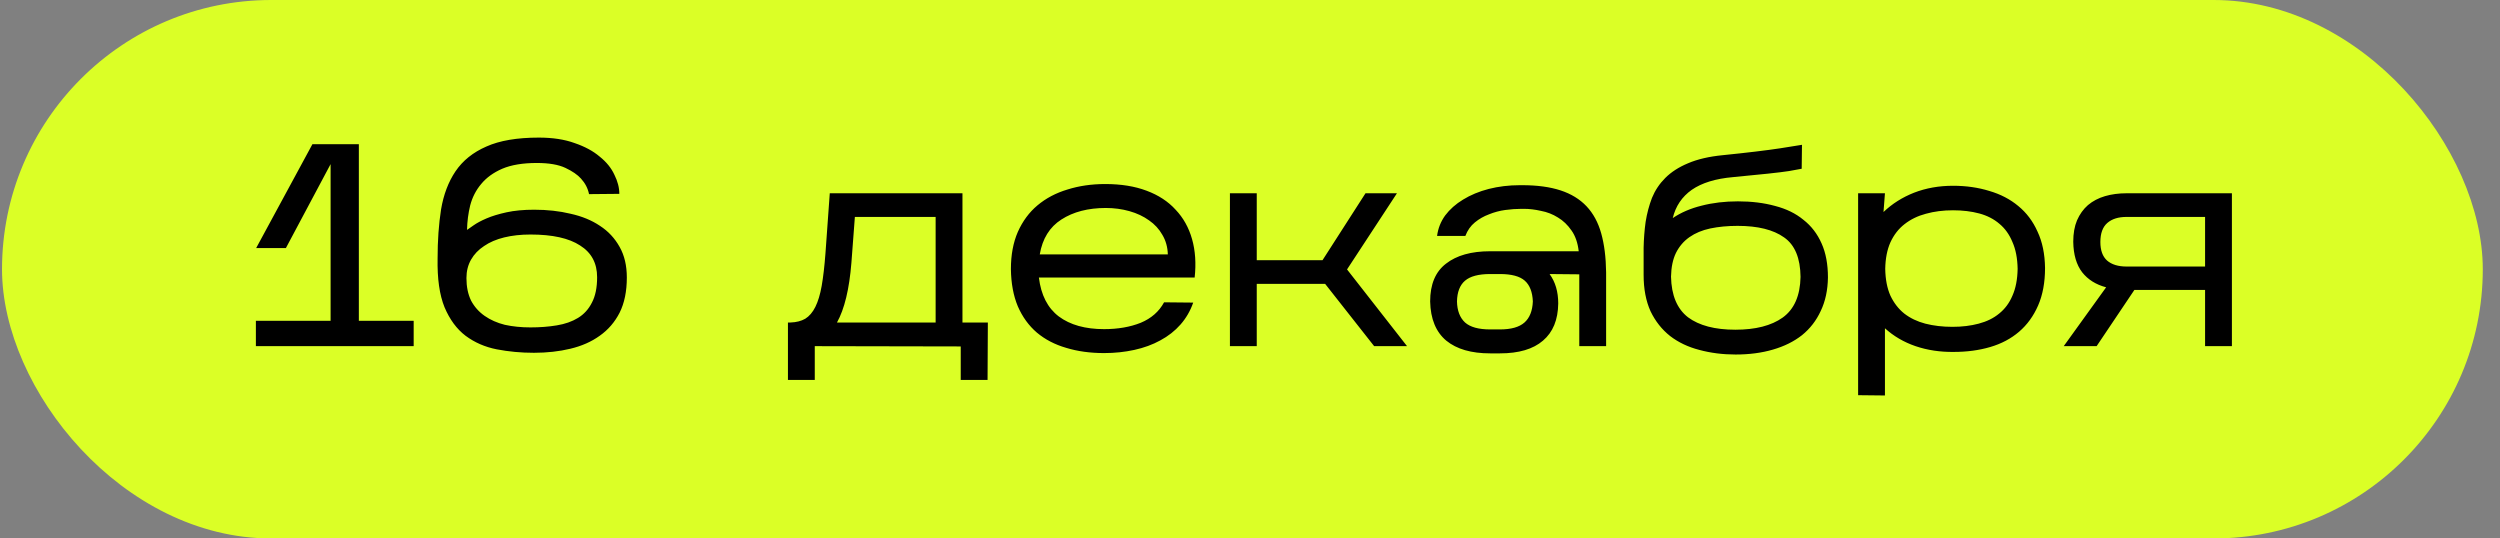
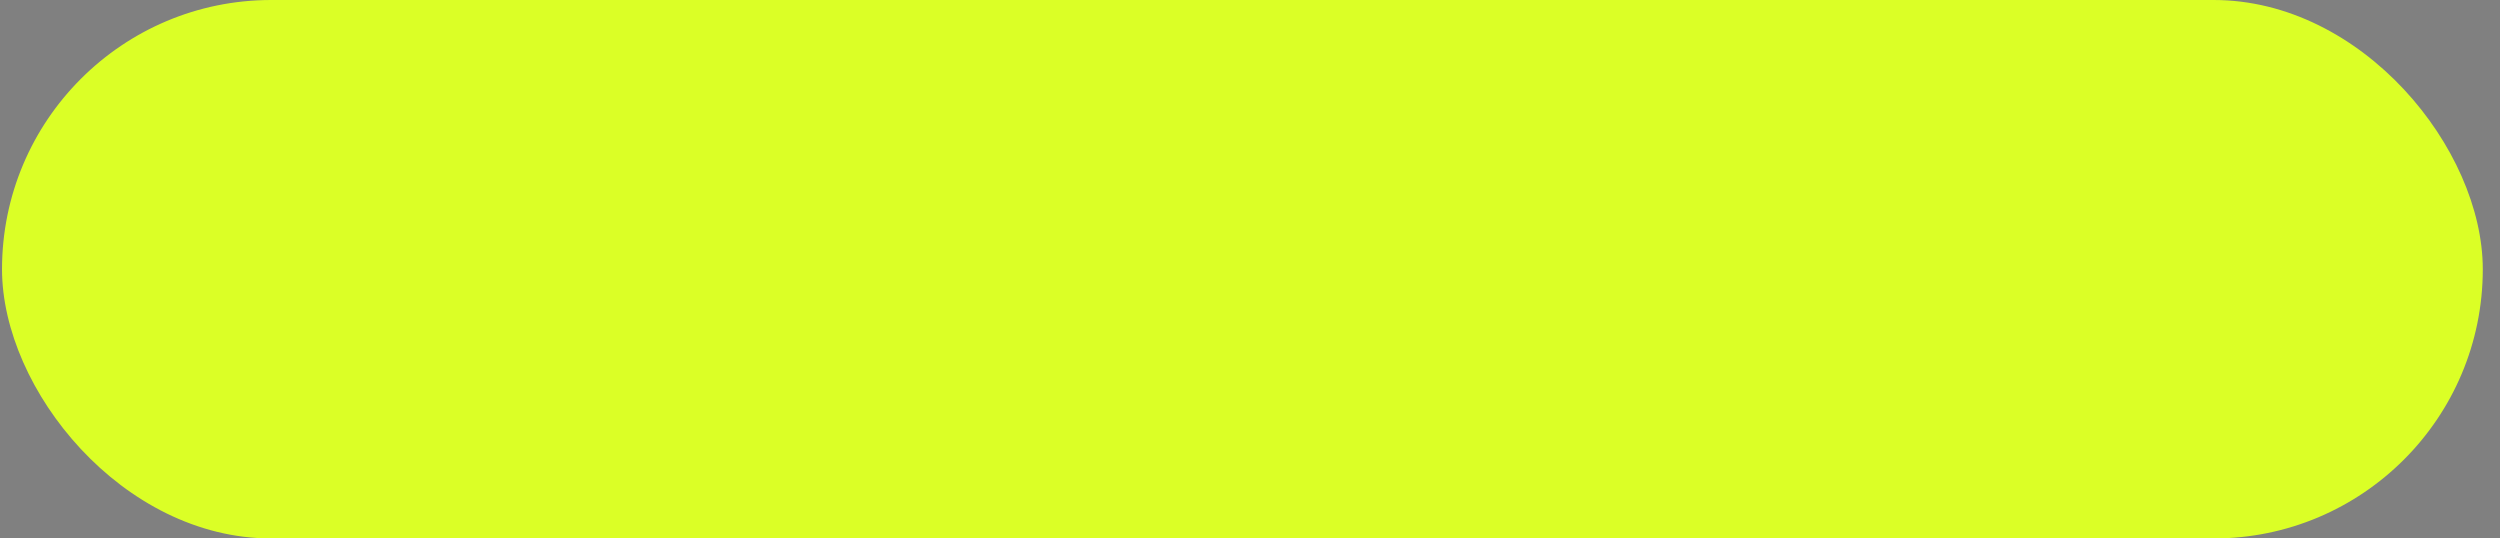
<svg xmlns="http://www.w3.org/2000/svg" width="130" height="28" viewBox="0 0 130 28" fill="none">
  <rect x="0" y="0" width="130" height="28" fill="#808080" stroke="none" />
  <rect x="0.105" width="129" height="28" rx="14" fill="#DBFF26" />
-   <path d="M21.511 16.68V18H13.306V16.68H17.191V8.535L14.866 12.9H13.32L16.245 7.5H18.66V16.68H21.511ZM32.595 14.43C32.595 15.15 32.47 15.76 32.22 16.26C31.97 16.75 31.625 17.15 31.185 17.46C30.755 17.77 30.245 17.995 29.655 18.135C29.075 18.275 28.445 18.345 27.765 18.345C27.095 18.345 26.45 18.285 25.83 18.165C25.22 18.045 24.68 17.81 24.21 17.46C23.75 17.11 23.385 16.615 23.115 15.975C22.855 15.335 22.735 14.49 22.755 13.44C22.755 12.51 22.815 11.66 22.935 10.89C23.065 10.12 23.315 9.46 23.685 8.91C24.065 8.35 24.6 7.92 25.29 7.62C25.98 7.31 26.89 7.155 28.02 7.155C28.74 7.155 29.36 7.25 29.88 7.44C30.41 7.62 30.845 7.855 31.185 8.145C31.535 8.425 31.79 8.74 31.95 9.09C32.12 9.43 32.205 9.76 32.205 10.08L30.63 10.095C30.57 9.795 30.43 9.525 30.21 9.285C30.03 9.085 29.76 8.9 29.4 8.73C29.04 8.56 28.545 8.475 27.915 8.475C27.185 8.475 26.585 8.575 26.115 8.775C25.655 8.975 25.29 9.24 25.02 9.57C24.75 9.89 24.56 10.26 24.45 10.68C24.35 11.09 24.295 11.515 24.285 11.955C24.355 11.905 24.47 11.825 24.63 11.715C24.8 11.595 25.025 11.475 25.305 11.355C25.585 11.235 25.93 11.13 26.34 11.04C26.75 10.95 27.23 10.905 27.78 10.905C28.46 10.905 29.09 10.975 29.67 11.115C30.26 11.245 30.77 11.455 31.2 11.745C31.63 12.025 31.97 12.39 32.22 12.84C32.47 13.28 32.595 13.81 32.595 14.43ZM24.255 14.46C24.255 14.91 24.335 15.3 24.495 15.63C24.665 15.95 24.9 16.215 25.2 16.425C25.5 16.635 25.85 16.79 26.25 16.89C26.66 16.98 27.105 17.025 27.585 17.025C28.075 17.025 28.53 16.99 28.95 16.92C29.38 16.85 29.75 16.72 30.06 16.53C30.37 16.34 30.61 16.075 30.78 15.735C30.96 15.395 31.05 14.955 31.05 14.415C31.05 13.685 30.755 13.135 30.165 12.765C29.585 12.385 28.725 12.195 27.585 12.195C27.085 12.195 26.63 12.245 26.22 12.345C25.81 12.445 25.46 12.595 25.17 12.795C24.88 12.985 24.655 13.22 24.495 13.5C24.335 13.78 24.255 14.1 24.255 14.46ZM42.368 18V19.755H40.973V16.77H41.108C41.408 16.76 41.663 16.695 41.873 16.575C42.083 16.445 42.258 16.24 42.398 15.96C42.538 15.68 42.648 15.315 42.728 14.865C42.808 14.405 42.873 13.845 42.923 13.185L43.148 10.05H50.048V16.77H51.368L51.353 19.755H49.958V18.015L42.368 18ZM44.273 13.665C44.163 15.035 43.913 16.07 43.523 16.77H48.653V11.28H44.453L44.273 13.665ZM62.047 15.735C61.897 16.165 61.677 16.545 61.387 16.875C61.097 17.205 60.747 17.48 60.337 17.7C59.937 17.92 59.487 18.085 58.987 18.195C58.487 18.305 57.962 18.36 57.412 18.36C56.692 18.36 56.037 18.27 55.447 18.09C54.857 17.92 54.347 17.655 53.917 17.295C53.497 16.935 53.167 16.48 52.927 15.93C52.697 15.38 52.577 14.735 52.567 13.995C52.567 13.255 52.687 12.61 52.927 12.06C53.177 11.5 53.517 11.04 53.947 10.68C54.387 10.31 54.907 10.035 55.507 9.855C56.107 9.665 56.762 9.57 57.472 9.57C58.292 9.57 59.007 9.685 59.617 9.915C60.237 10.145 60.742 10.475 61.132 10.905C61.532 11.325 61.817 11.835 61.987 12.435C62.157 13.035 62.202 13.7 62.122 14.43H54.022C54.132 15.34 54.477 16.015 55.057 16.455C55.647 16.895 56.432 17.115 57.412 17.115C58.132 17.115 58.767 17.005 59.317 16.785C59.867 16.555 60.272 16.2 60.532 15.72L62.047 15.735ZM57.502 10.815C56.582 10.815 55.812 11.015 55.192 11.415C54.582 11.805 54.207 12.41 54.067 13.23H60.727C60.717 12.85 60.622 12.51 60.442 12.21C60.272 11.91 60.042 11.66 59.752 11.46C59.462 11.25 59.122 11.09 58.732 10.98C58.342 10.87 57.932 10.815 57.502 10.815ZM65.351 14.76V18H63.956V10.05H65.351V13.53H68.771L71.006 10.05H72.641L70.046 14.01L73.166 18H71.456L68.906 14.76H65.351ZM81.028 15.78C81.018 16.63 80.753 17.275 80.233 17.715C79.723 18.155 78.978 18.375 77.998 18.375H77.488C76.508 18.375 75.748 18.155 75.208 17.715C74.668 17.265 74.388 16.585 74.368 15.675C74.368 14.785 74.643 14.13 75.193 13.71C75.743 13.28 76.508 13.065 77.488 13.065H82.093C82.043 12.625 81.918 12.265 81.718 11.985C81.518 11.695 81.283 11.47 81.013 11.31C80.743 11.14 80.448 11.025 80.128 10.965C79.818 10.895 79.528 10.86 79.258 10.86H79.108C78.838 10.86 78.558 10.88 78.268 10.92C77.978 10.96 77.698 11.035 77.428 11.145C77.158 11.245 76.913 11.385 76.693 11.565C76.473 11.745 76.308 11.98 76.198 12.27H74.728C74.778 11.88 74.918 11.525 75.148 11.205C75.388 10.885 75.698 10.61 76.078 10.38C76.468 10.14 76.913 9.955 77.413 9.825C77.923 9.695 78.463 9.63 79.033 9.63H79.153C79.933 9.63 80.598 9.72 81.148 9.9C81.698 10.08 82.148 10.355 82.498 10.725C82.848 11.095 83.103 11.565 83.263 12.135C83.423 12.705 83.508 13.38 83.518 14.16V18H82.123V14.265L80.578 14.25C80.878 14.66 81.028 15.17 81.028 15.78ZM75.763 15.675C75.773 16.155 75.913 16.52 76.183 16.77C76.453 17.01 76.888 17.13 77.488 17.13H77.998C78.578 17.13 79.003 17.01 79.273 16.77C79.543 16.53 79.688 16.165 79.708 15.675C79.688 15.185 79.548 14.825 79.288 14.595C79.028 14.365 78.598 14.25 77.998 14.25H77.488C76.888 14.25 76.453 14.365 76.183 14.595C75.913 14.825 75.773 15.185 75.763 15.675ZM95.053 14.43C95.043 15.09 94.918 15.67 94.678 16.17C94.448 16.67 94.123 17.09 93.703 17.43C93.283 17.76 92.778 18.01 92.188 18.18C91.608 18.35 90.963 18.435 90.253 18.435C89.583 18.435 88.953 18.355 88.363 18.195C87.783 18.045 87.278 17.805 86.848 17.475C86.418 17.135 86.078 16.705 85.828 16.185C85.588 15.655 85.468 15.025 85.468 14.295C85.468 13.825 85.468 13.355 85.468 12.885C85.478 12.415 85.513 11.965 85.573 11.535C85.643 11.095 85.753 10.68 85.903 10.29C86.063 9.9 86.293 9.555 86.593 9.255C86.903 8.945 87.298 8.69 87.778 8.49C88.268 8.28 88.868 8.14 89.578 8.07C90.858 7.94 91.858 7.82 92.578 7.71C93.308 7.59 93.683 7.53 93.703 7.53L93.688 8.775C93.548 8.805 93.328 8.845 93.028 8.895C92.768 8.935 92.403 8.98 91.933 9.03C91.473 9.08 90.868 9.14 90.118 9.21C89.208 9.29 88.493 9.51 87.973 9.87C87.463 10.23 87.133 10.72 86.983 11.34C87.413 11.05 87.913 10.835 88.483 10.695C89.063 10.545 89.693 10.47 90.373 10.47C91.083 10.47 91.728 10.55 92.308 10.71C92.888 10.86 93.378 11.1 93.778 11.43C94.188 11.75 94.503 12.16 94.723 12.66C94.943 13.15 95.053 13.74 95.053 14.43ZM86.893 14.385C86.913 15.355 87.208 16.06 87.778 16.5C88.358 16.93 89.178 17.145 90.238 17.145C91.288 17.145 92.108 16.935 92.698 16.515C93.298 16.085 93.608 15.38 93.628 14.4C93.618 13.42 93.333 12.735 92.773 12.345C92.213 11.945 91.408 11.745 90.358 11.745C89.838 11.745 89.363 11.79 88.933 11.88C88.513 11.97 88.153 12.12 87.853 12.33C87.553 12.54 87.318 12.815 87.148 13.155C86.988 13.485 86.903 13.895 86.893 14.385ZM101.602 18.3C100.892 18.31 100.227 18.21 99.607 18C98.997 17.79 98.467 17.48 98.017 17.07V20.565L96.622 20.55V10.05H98.017L97.942 11.025C98.392 10.595 98.922 10.26 99.532 10.02C100.152 9.78 100.827 9.66 101.557 9.66C102.237 9.66 102.867 9.75 103.447 9.93C104.027 10.1 104.527 10.36 104.947 10.71C105.377 11.06 105.712 11.505 105.952 12.045C106.202 12.575 106.332 13.205 106.342 13.935C106.342 14.685 106.222 15.335 105.982 15.885C105.742 16.435 105.412 16.89 104.992 17.25C104.572 17.61 104.072 17.875 103.492 18.045C102.912 18.215 102.282 18.3 101.602 18.3ZM98.032 13.98C98.042 14.53 98.132 14.995 98.302 15.375C98.482 15.755 98.722 16.065 99.022 16.305C99.332 16.545 99.697 16.72 100.117 16.83C100.547 16.94 101.017 16.995 101.527 16.995C102.027 16.995 102.482 16.94 102.892 16.83C103.312 16.72 103.667 16.545 103.957 16.305C104.257 16.065 104.487 15.755 104.647 15.375C104.817 14.995 104.907 14.53 104.917 13.98C104.907 13.43 104.817 12.965 104.647 12.585C104.487 12.195 104.262 11.88 103.972 11.64C103.682 11.39 103.332 11.21 102.922 11.1C102.512 10.99 102.057 10.935 101.557 10.935C101.047 10.935 100.577 10.995 100.147 11.115C99.727 11.225 99.357 11.405 99.037 11.655C98.727 11.895 98.482 12.21 98.302 12.6C98.132 12.98 98.042 13.44 98.032 13.98ZM110.989 15.075L109.024 18H107.314L109.519 14.94C108.989 14.8 108.574 14.54 108.274 14.16C107.974 13.77 107.819 13.24 107.809 12.57C107.809 12.14 107.874 11.77 108.004 11.46C108.144 11.14 108.334 10.875 108.574 10.665C108.824 10.455 109.119 10.3 109.459 10.2C109.799 10.1 110.174 10.05 110.584 10.05H116.059V18H114.664V15.075H110.989ZM109.219 12.585C109.219 13.015 109.334 13.335 109.564 13.545C109.804 13.755 110.144 13.86 110.584 13.86H114.664V11.28H110.584C110.154 11.28 109.819 11.385 109.579 11.595C109.339 11.805 109.219 12.135 109.219 12.585Z" fill="black" />
</svg>